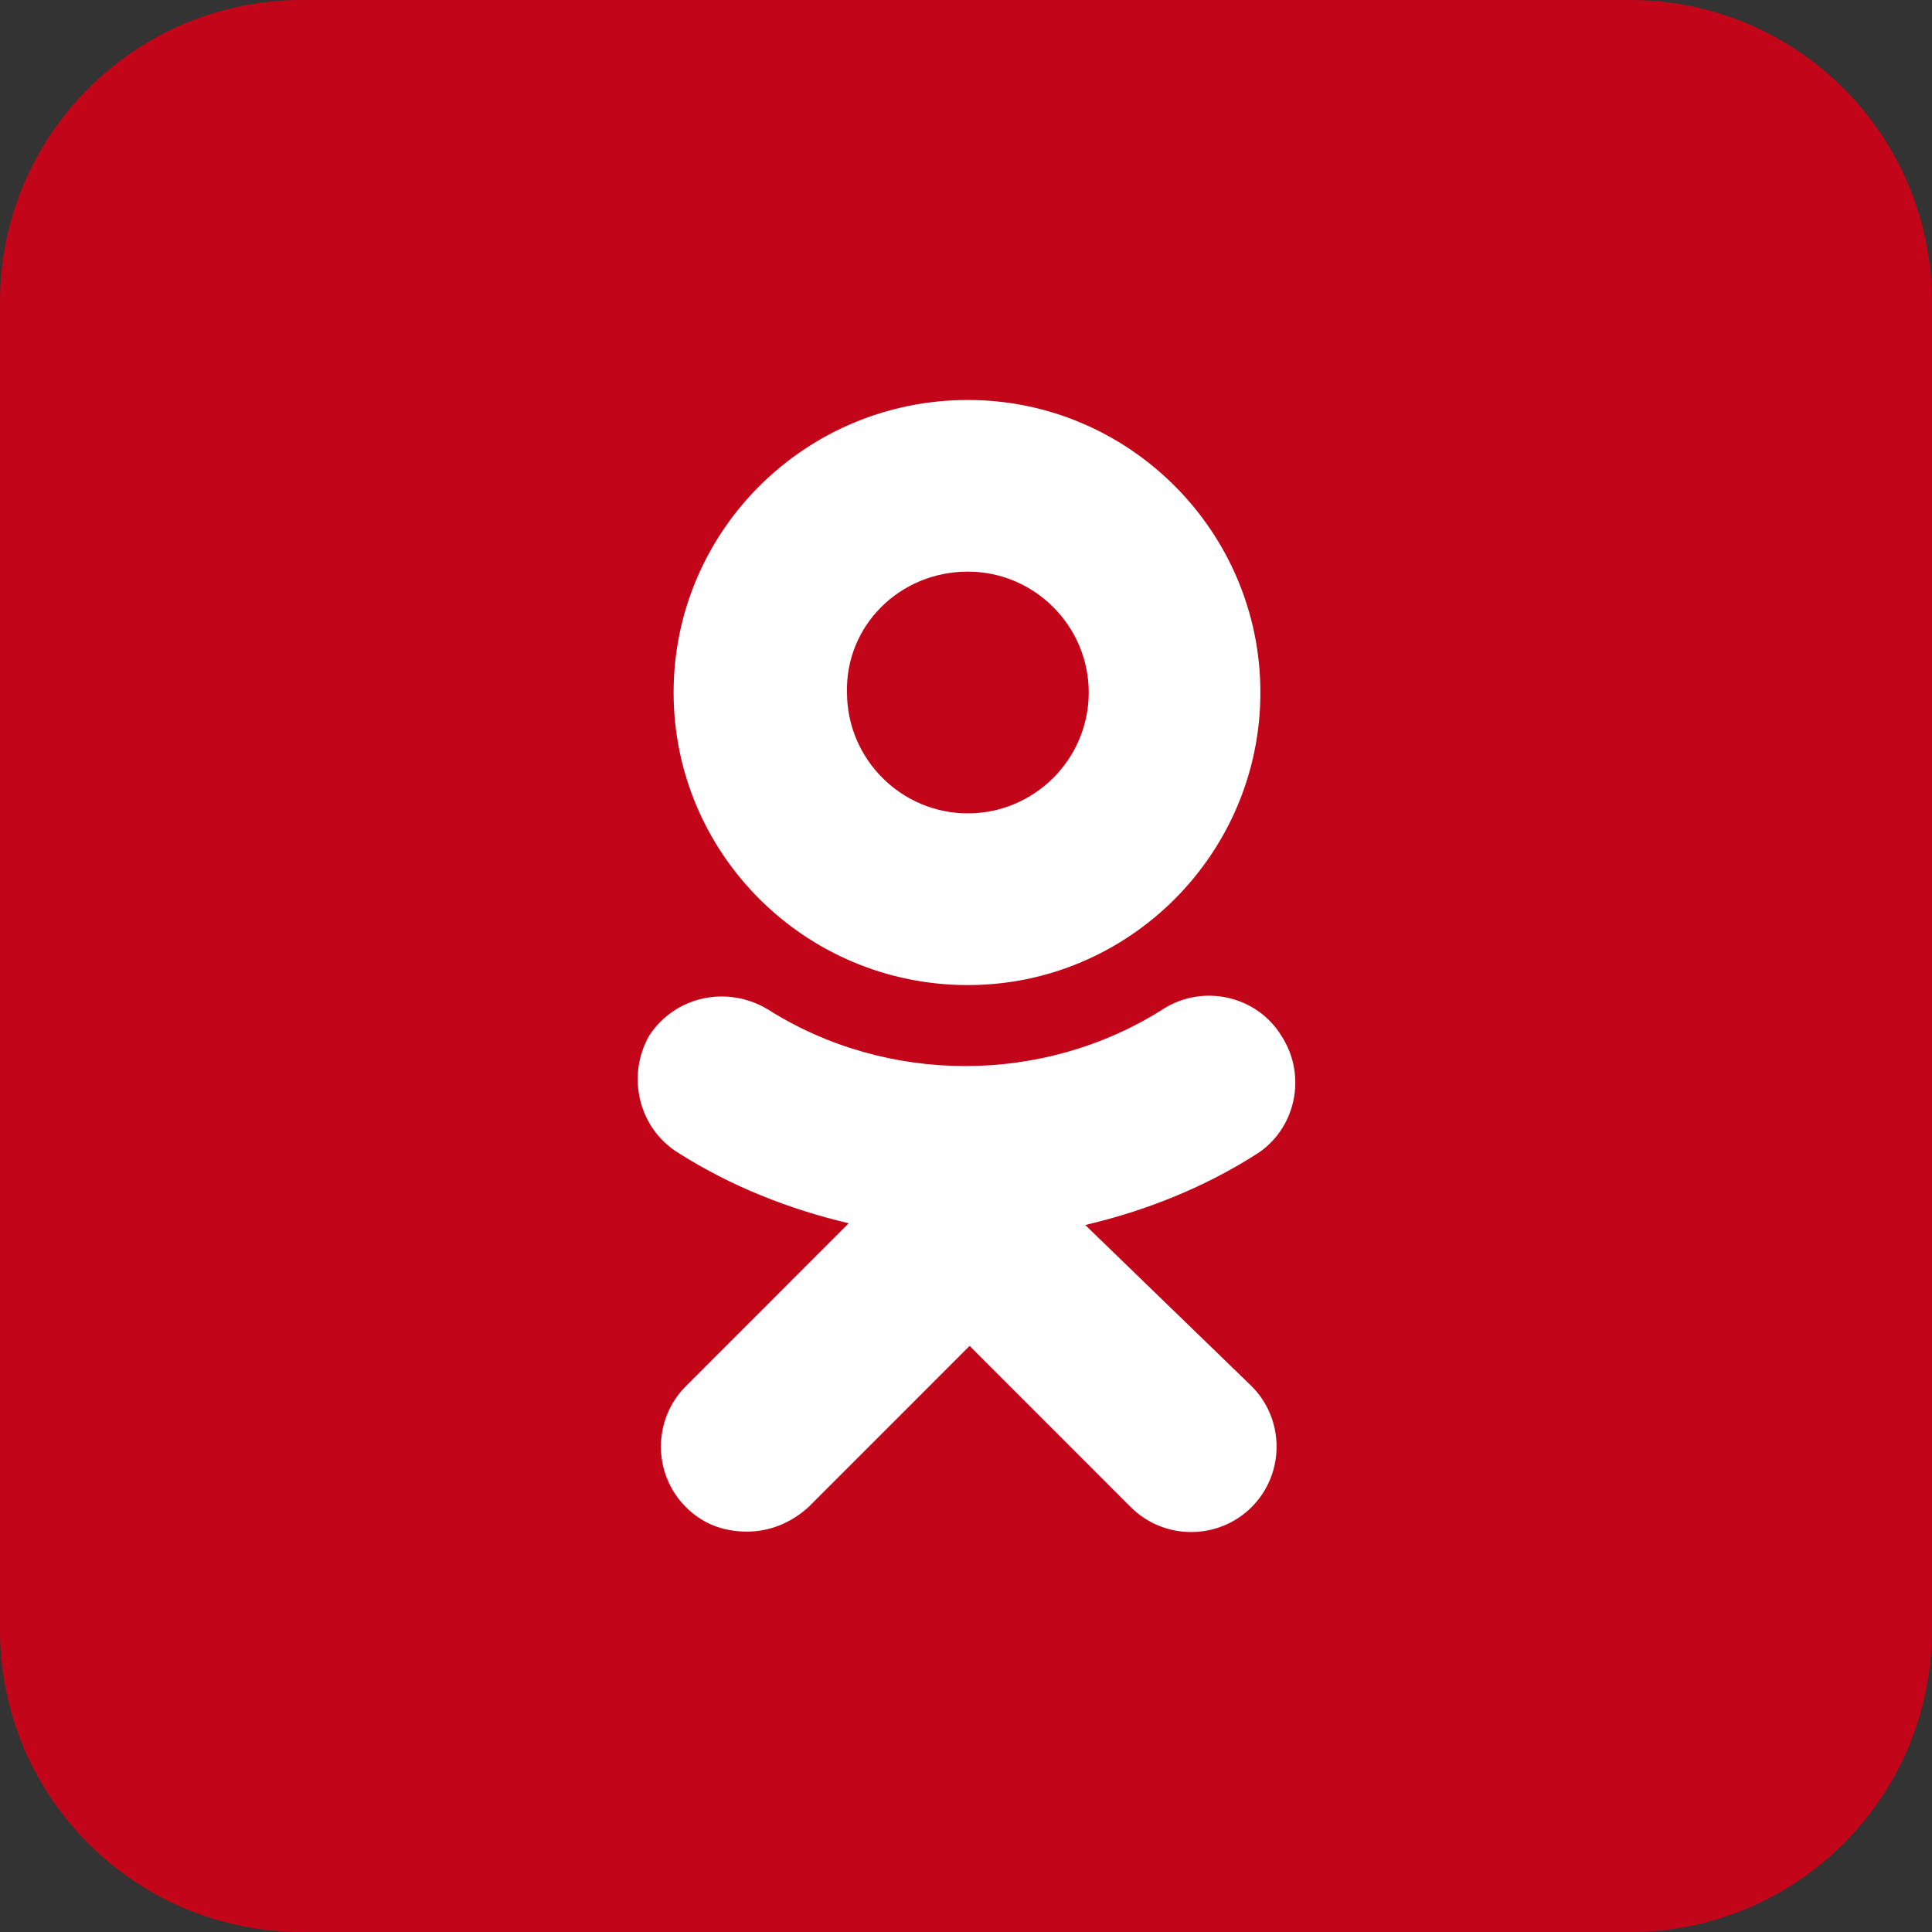
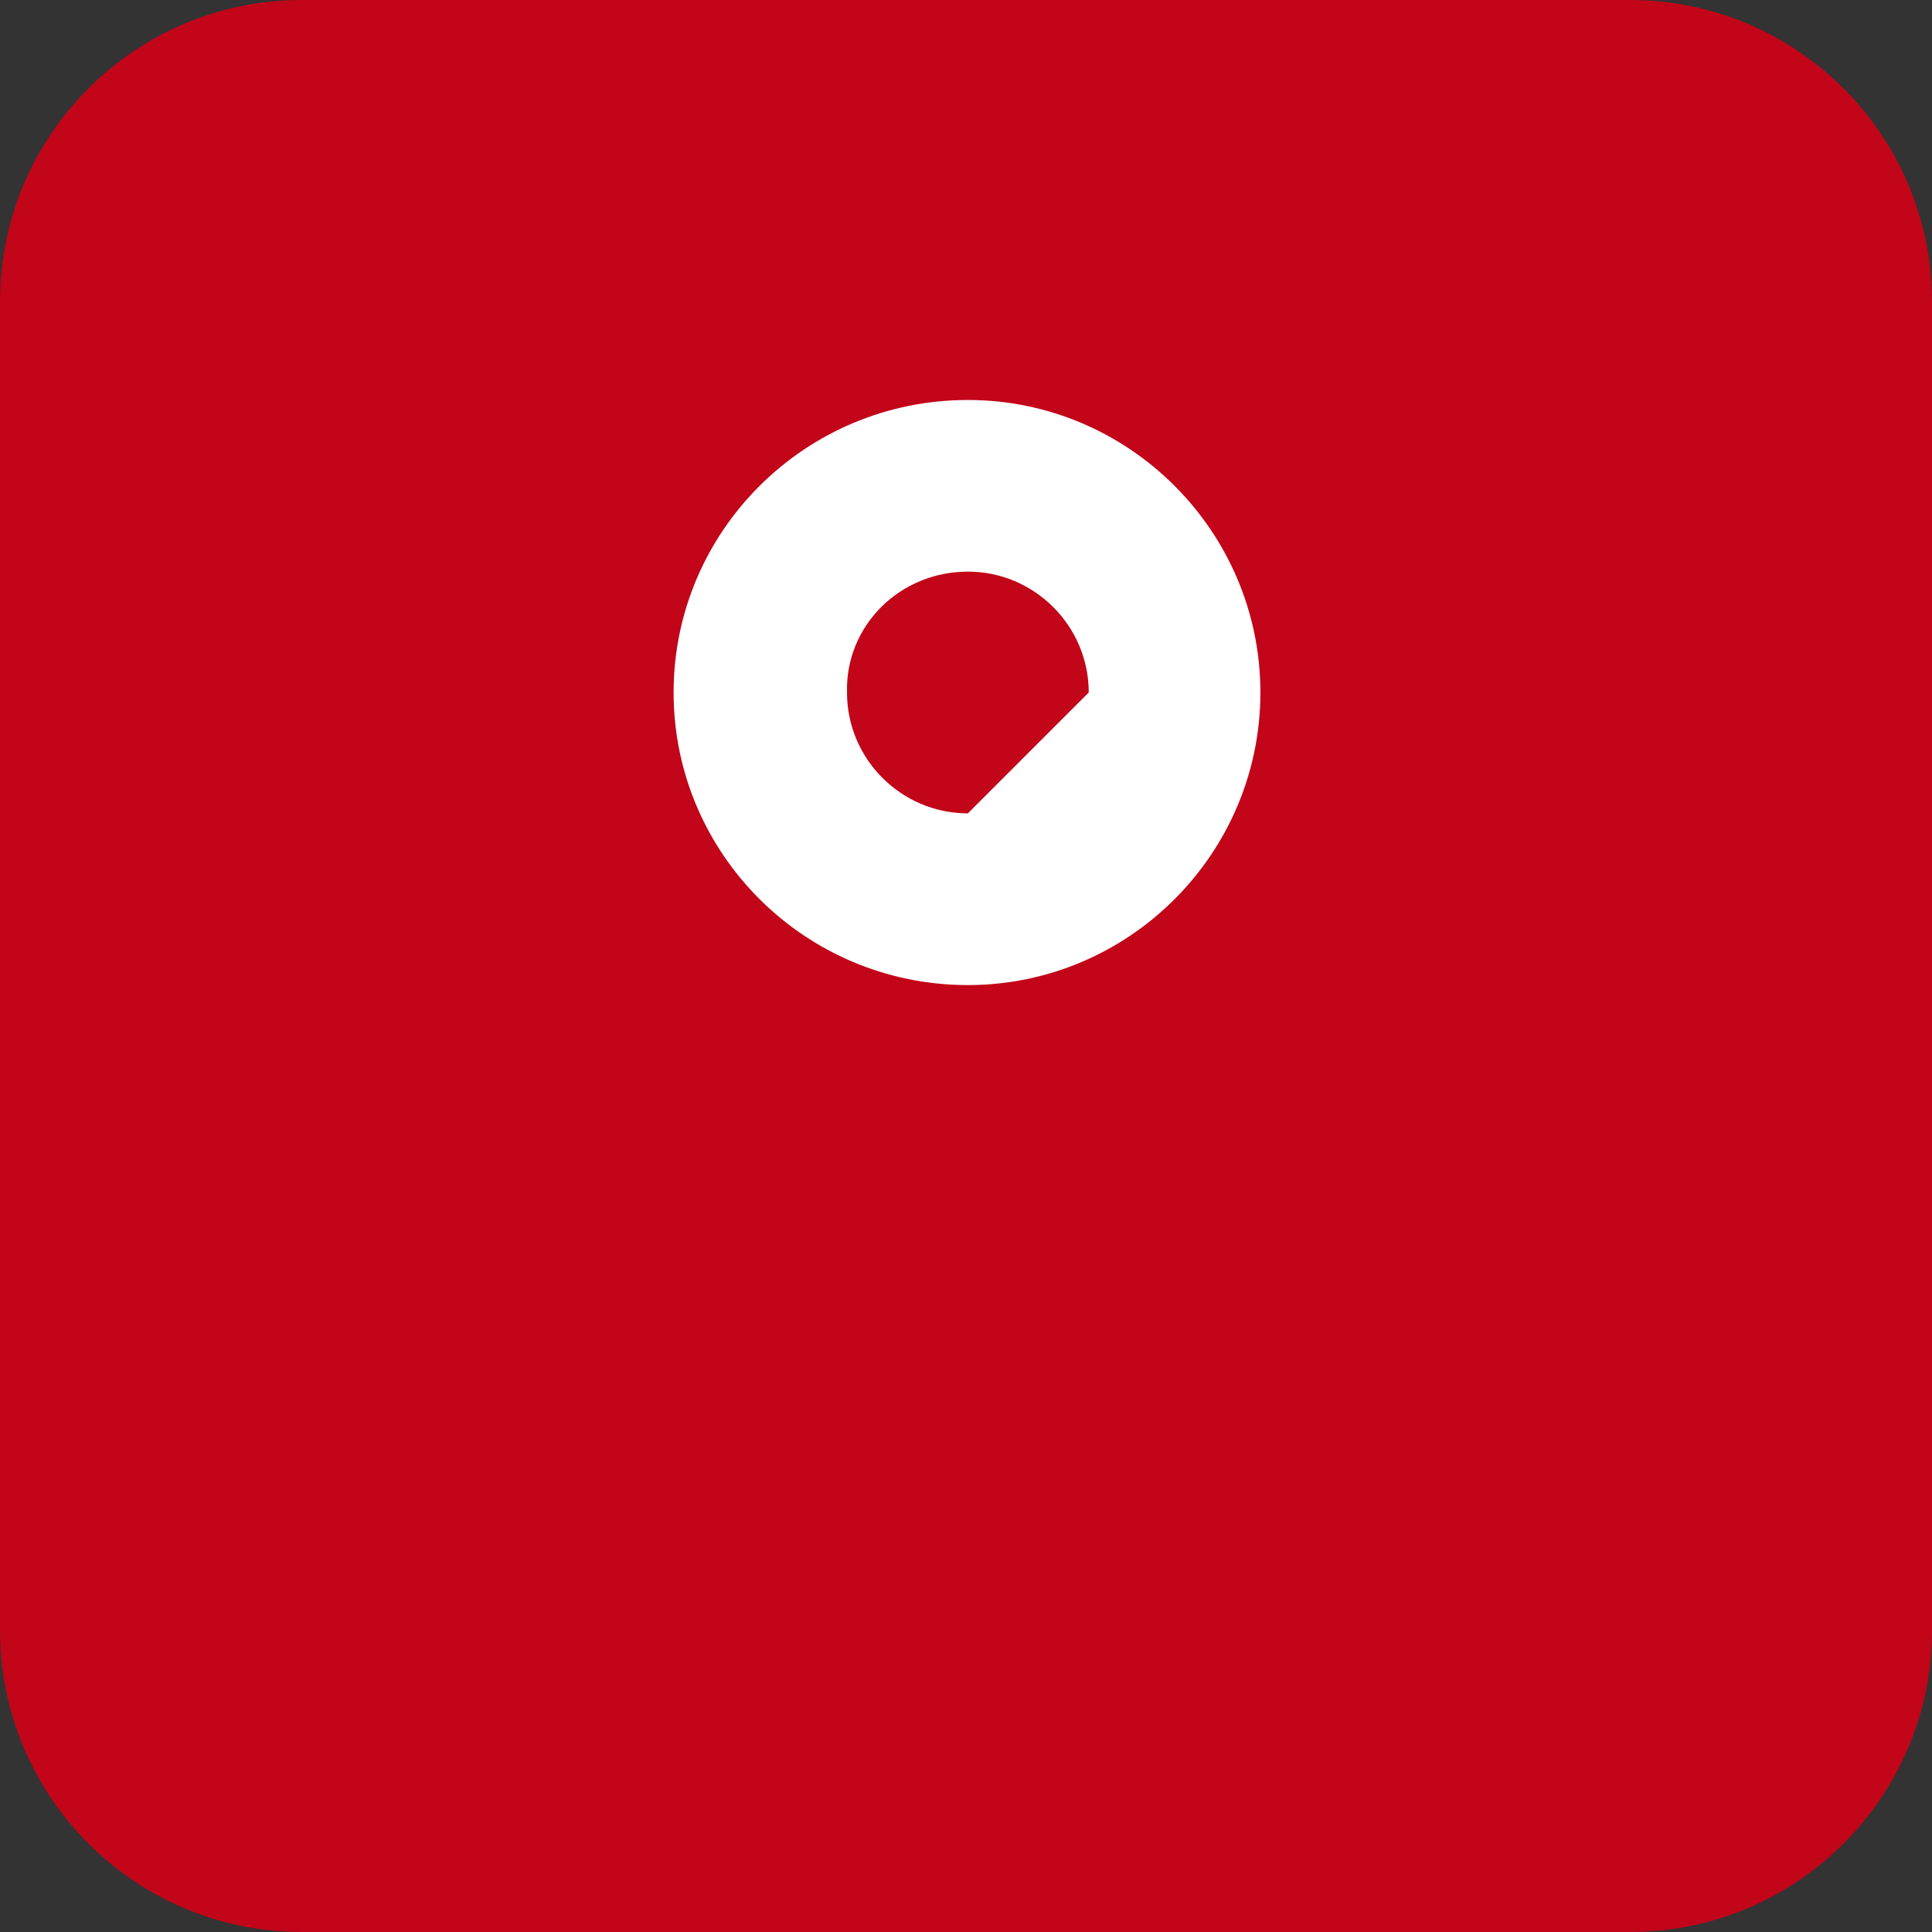
<svg xmlns="http://www.w3.org/2000/svg" width="32" height="32" viewBox="0 0 32 32" fill="none">
  <rect x="0" y="0" width="32" height="32" fill="#333333" stroke="none" />
  <path d="M0 5C0 2.239 2.239 0 5 0H27C29.761 0 32 2.239 32 5V27C32 29.761 29.761 32 27 32H5C2.239 32 0 29.761 0 27V5Z" fill="#C20519" />
-   <path fill-rule="evenodd" clip-rule="evenodd" d="M20.876 11.47C20.876 14.139 18.7 16.316 16.031 16.316C13.333 16.316 11.157 14.139 11.157 11.47C11.157 8.801 13.333 6.625 16.031 6.625C18.7 6.625 20.876 8.801 20.876 11.47ZM18.033 11.47C18.033 10.368 17.134 9.468 16.031 9.468C14.899 9.468 14 10.368 14.029 11.47C14.029 12.573 14.928 13.472 16.031 13.472C17.134 13.472 18.033 12.573 18.033 11.47Z" fill="white" />
-   <path d="M20.789 19.13C19.919 19.681 18.961 20.058 17.975 20.29L20.731 22.96C21.282 23.511 21.282 24.41 20.731 24.962C20.18 25.513 19.28 25.513 18.729 24.962L16.06 22.292L13.391 24.962C13.101 25.223 12.752 25.368 12.375 25.368C11.998 25.368 11.65 25.252 11.36 24.962C10.809 24.41 10.809 23.511 11.36 22.96L14.058 20.261C13.072 20.029 12.114 19.652 11.244 19.101C10.576 18.695 10.373 17.824 10.751 17.157C11.186 16.49 12.056 16.316 12.723 16.722C14.696 17.969 17.279 17.969 19.252 16.722C19.919 16.287 20.818 16.49 21.224 17.157C21.66 17.824 21.456 18.724 20.789 19.13Z" fill="white" />
+   <path fill-rule="evenodd" clip-rule="evenodd" d="M20.876 11.47C20.876 14.139 18.7 16.316 16.031 16.316C13.333 16.316 11.157 14.139 11.157 11.47C11.157 8.801 13.333 6.625 16.031 6.625C18.7 6.625 20.876 8.801 20.876 11.47ZM18.033 11.47C18.033 10.368 17.134 9.468 16.031 9.468C14.899 9.468 14 10.368 14.029 11.47C14.029 12.573 14.928 13.472 16.031 13.472Z" fill="white" />
</svg>